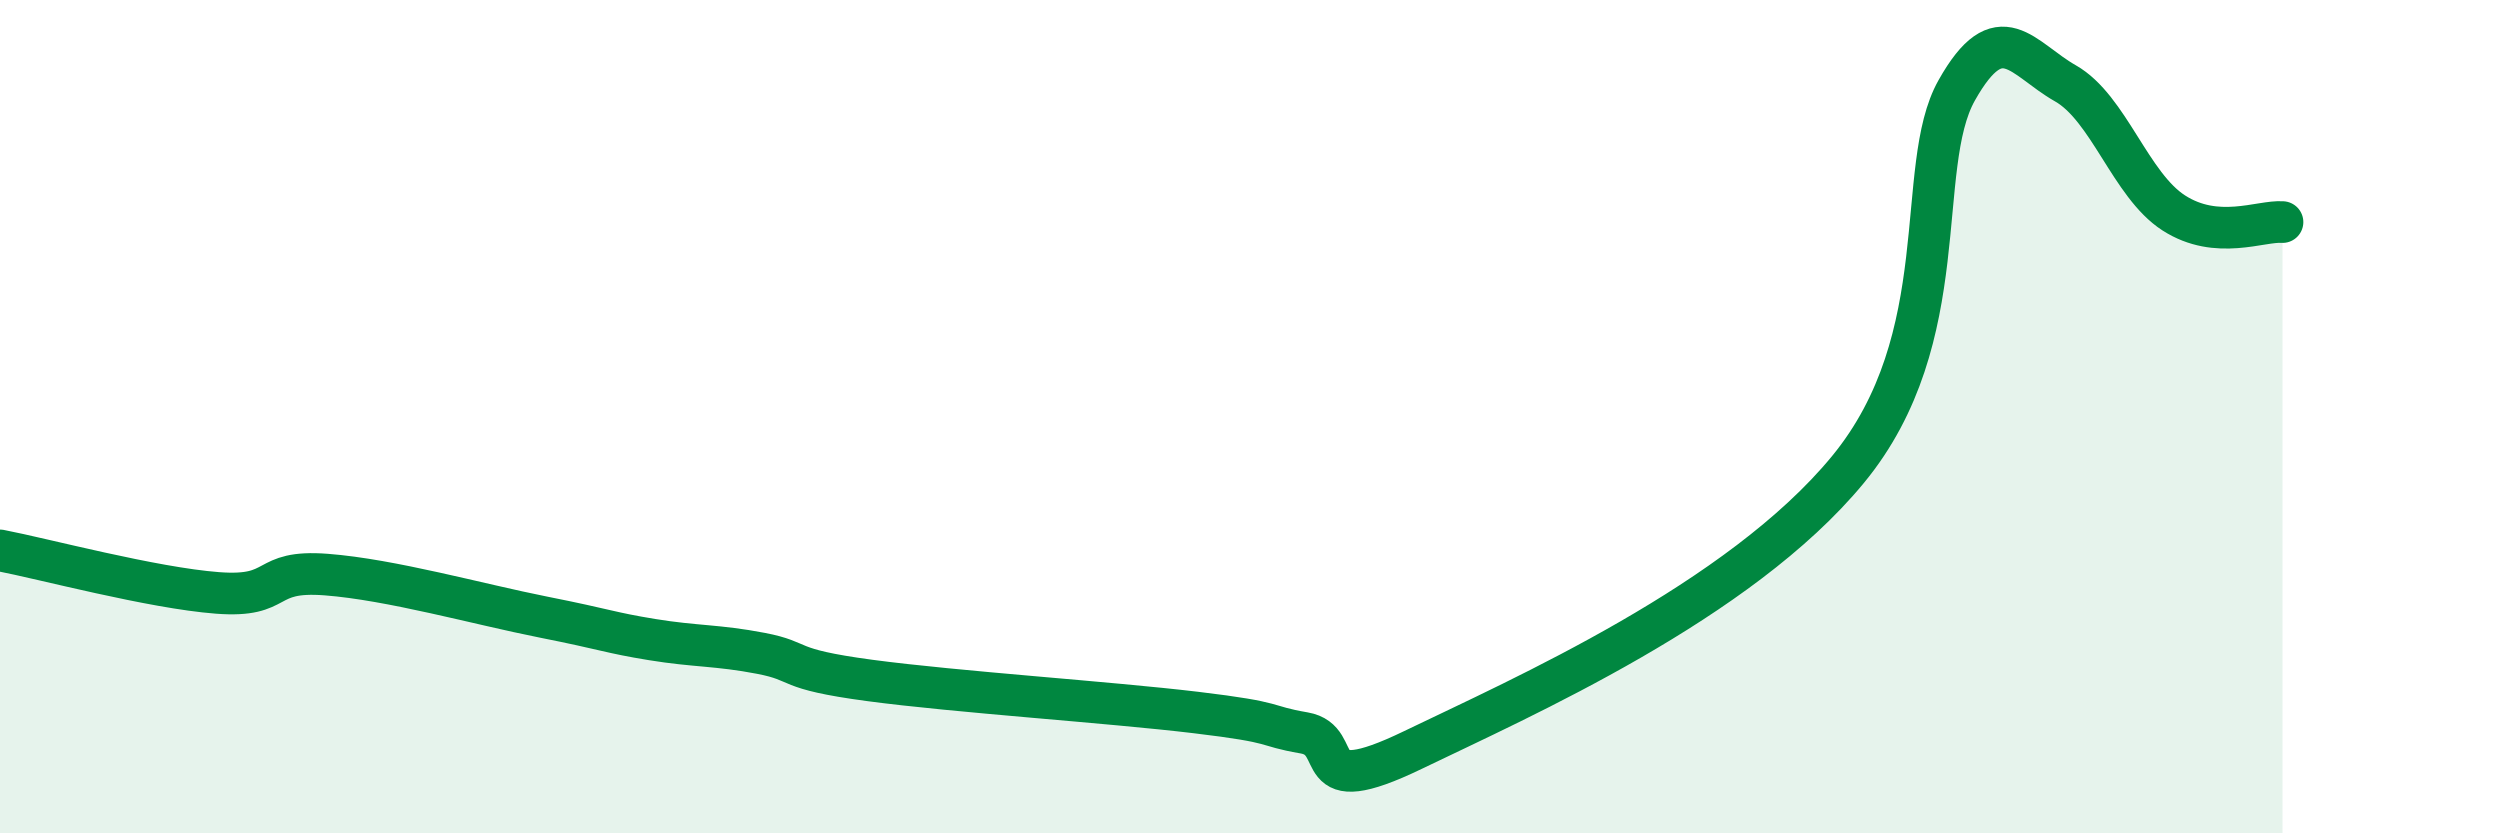
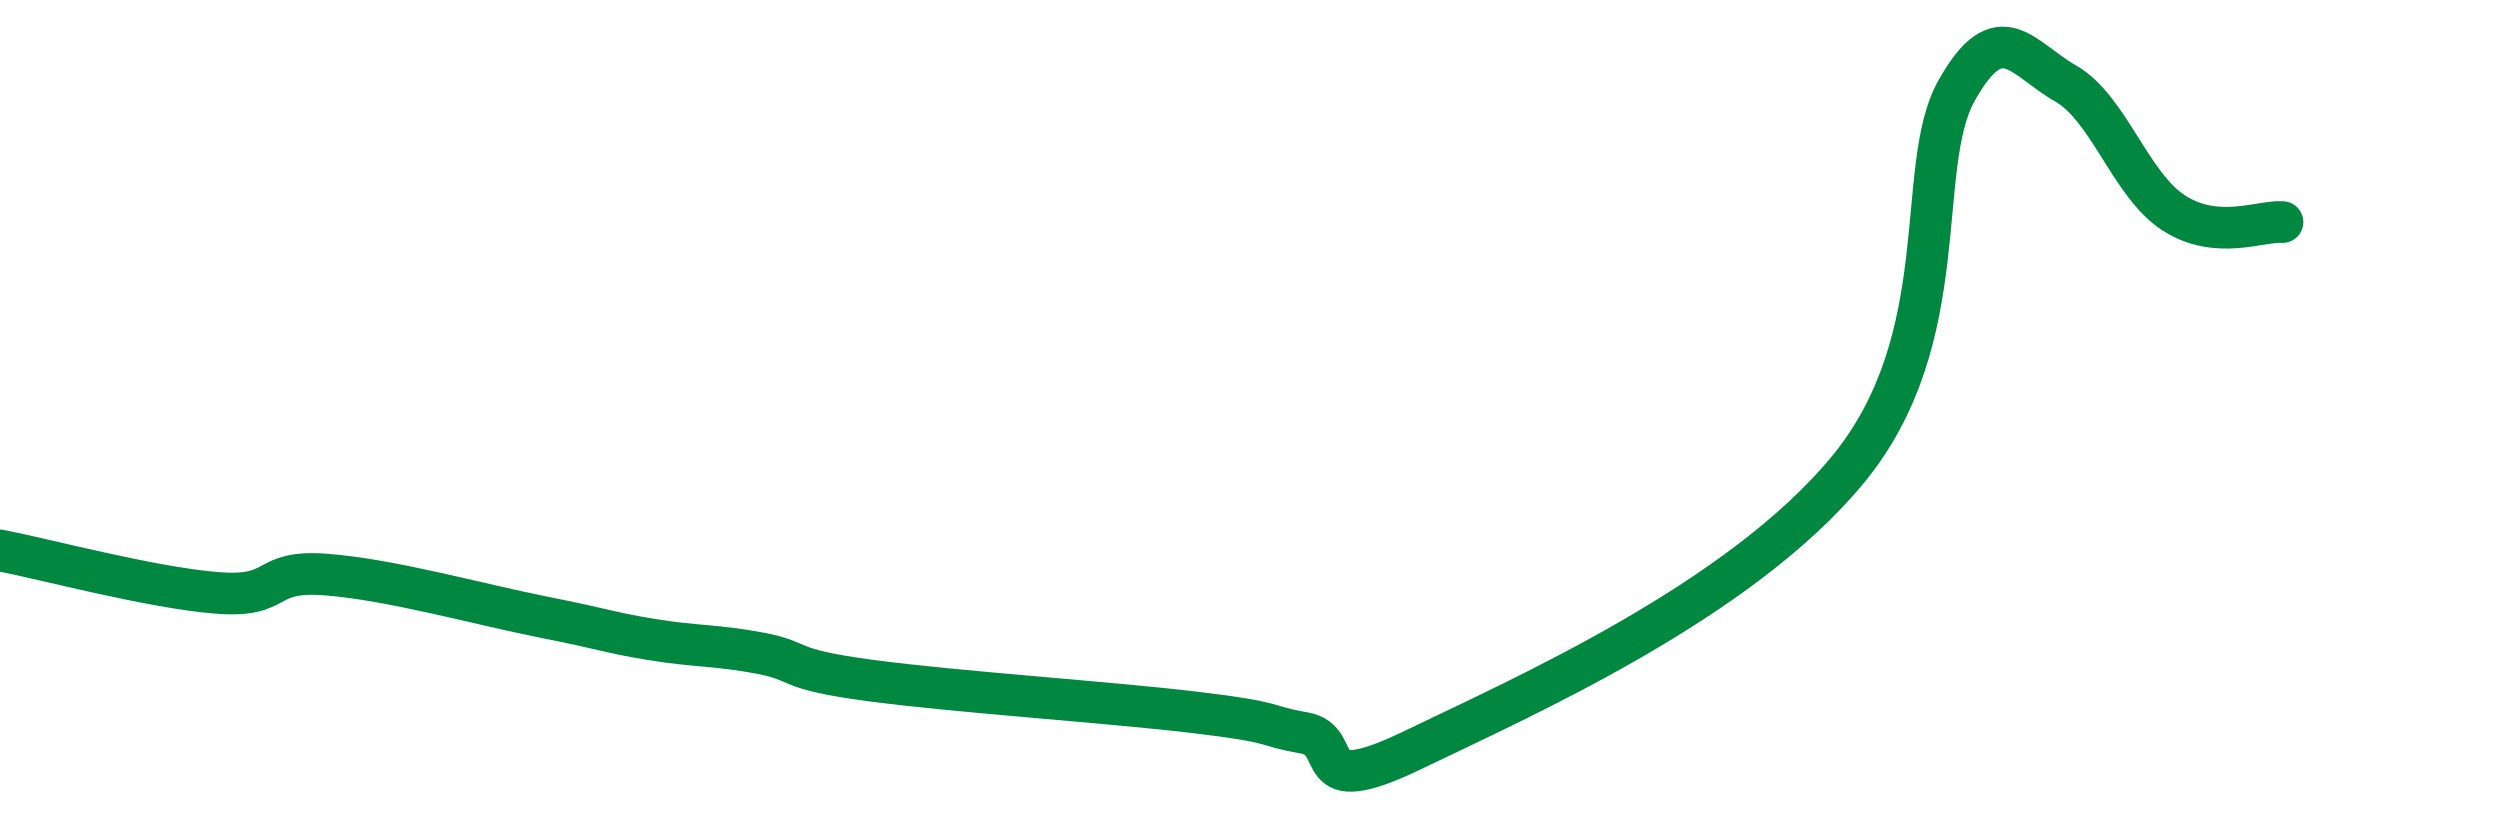
<svg xmlns="http://www.w3.org/2000/svg" width="60" height="20" viewBox="0 0 60 20">
-   <path d="M 0,13.21 C 1.04,13.41 3.65,14.11 5.22,14.23 C 6.79,14.35 6.27,13.67 7.83,13.79 C 9.39,13.91 11.48,14.5 13.04,14.81 C 14.6,15.12 14.61,15.18 15.65,15.35 C 16.69,15.52 17.22,15.48 18.26,15.68 C 19.3,15.88 18.78,16.05 20.87,16.33 C 22.96,16.61 26.61,16.85 28.7,17.1 C 30.79,17.35 30.26,17.41 31.3,17.59 C 32.34,17.77 31.3,19.26 33.91,18 C 36.52,16.74 41.74,14.44 44.35,11.27 C 46.96,8.1 45.92,4.02 46.96,2.17 C 48,0.32 48.53,1.41 49.57,2 C 50.61,2.59 51.13,4.44 52.17,5.11 C 53.21,5.78 54.26,5.29 54.78,5.33L54.78 20L0 20Z" fill="#008740" opacity="0.1" stroke-linecap="round" stroke-linejoin="round" />
  <path d="M 0,13.21 C 1.04,13.41 3.65,14.11 5.22,14.23 C 6.79,14.35 6.27,13.67 7.83,13.79 C 9.39,13.91 11.48,14.5 13.04,14.81 C 14.6,15.12 14.61,15.18 15.65,15.35 C 16.69,15.52 17.22,15.48 18.26,15.68 C 19.3,15.88 18.78,16.05 20.87,16.33 C 22.96,16.61 26.61,16.85 28.7,17.1 C 30.79,17.35 30.26,17.41 31.3,17.59 C 32.34,17.77 31.3,19.26 33.91,18 C 36.52,16.74 41.74,14.44 44.35,11.27 C 46.96,8.1 45.92,4.02 46.96,2.17 C 48,0.32 48.53,1.41 49.57,2 C 50.61,2.59 51.13,4.44 52.17,5.11 C 53.21,5.78 54.26,5.29 54.78,5.33" stroke="#008740" stroke-width="1" fill="none" stroke-linecap="round" stroke-linejoin="round" />
</svg>